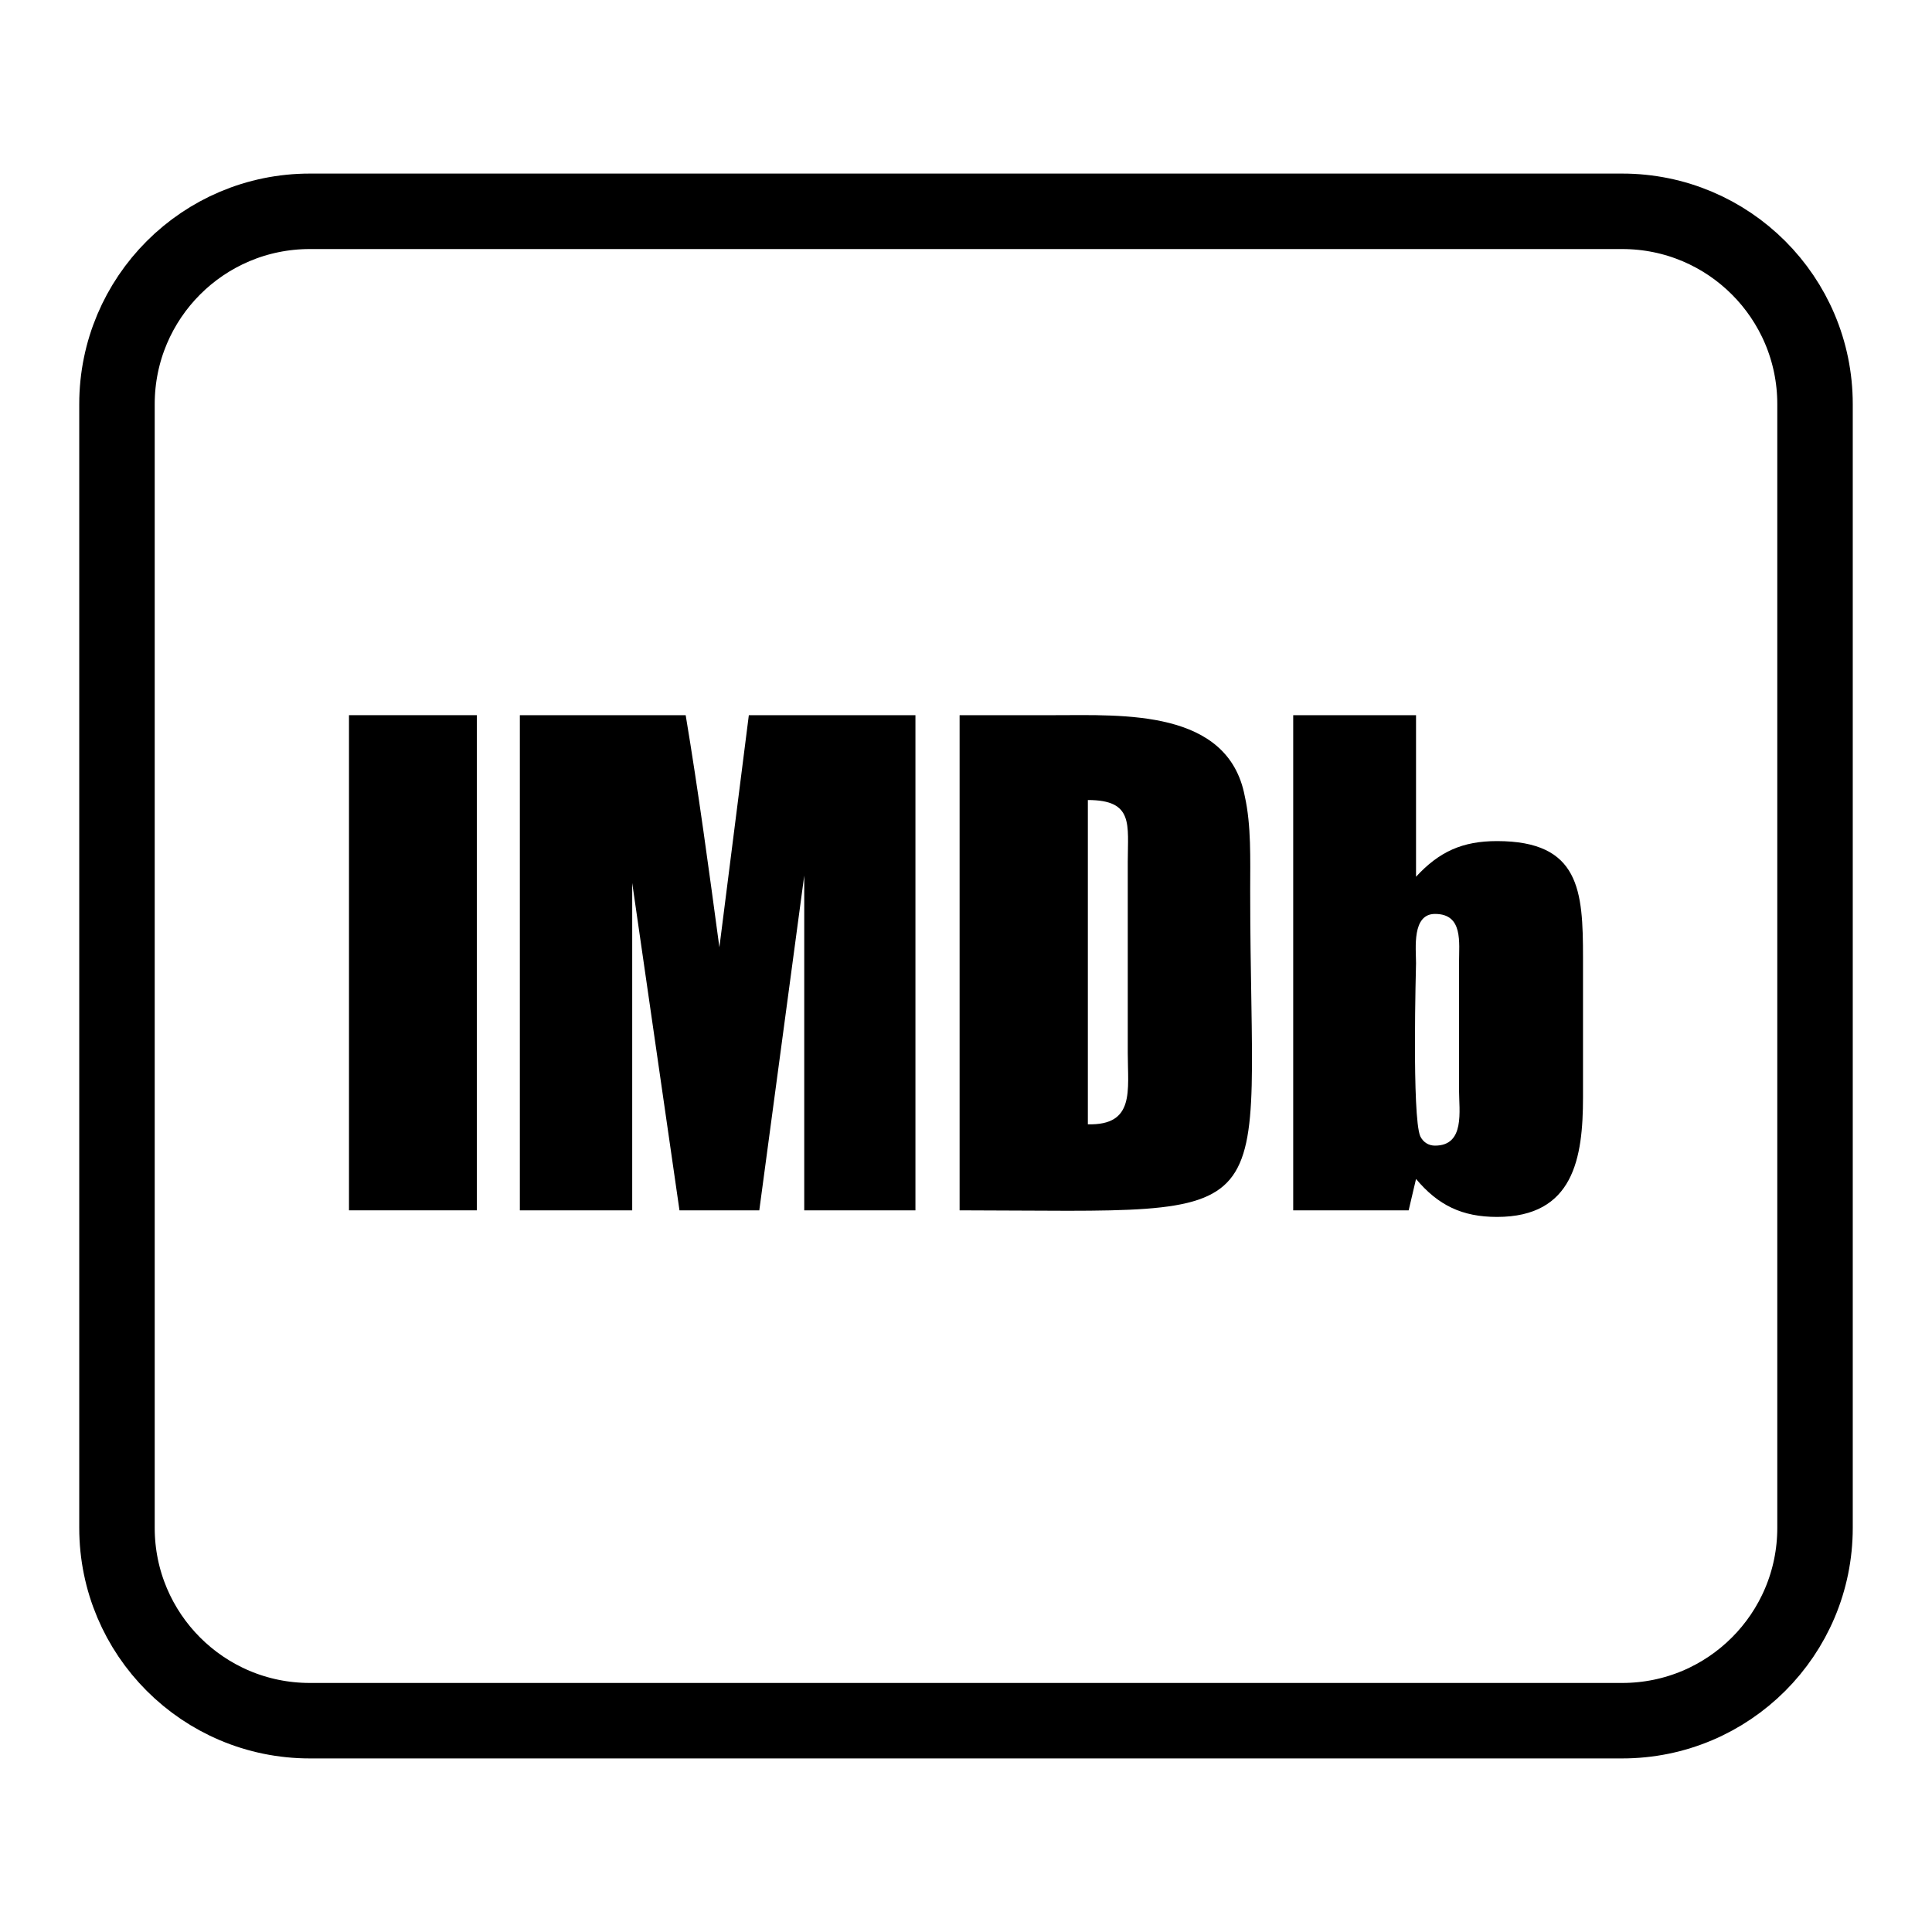
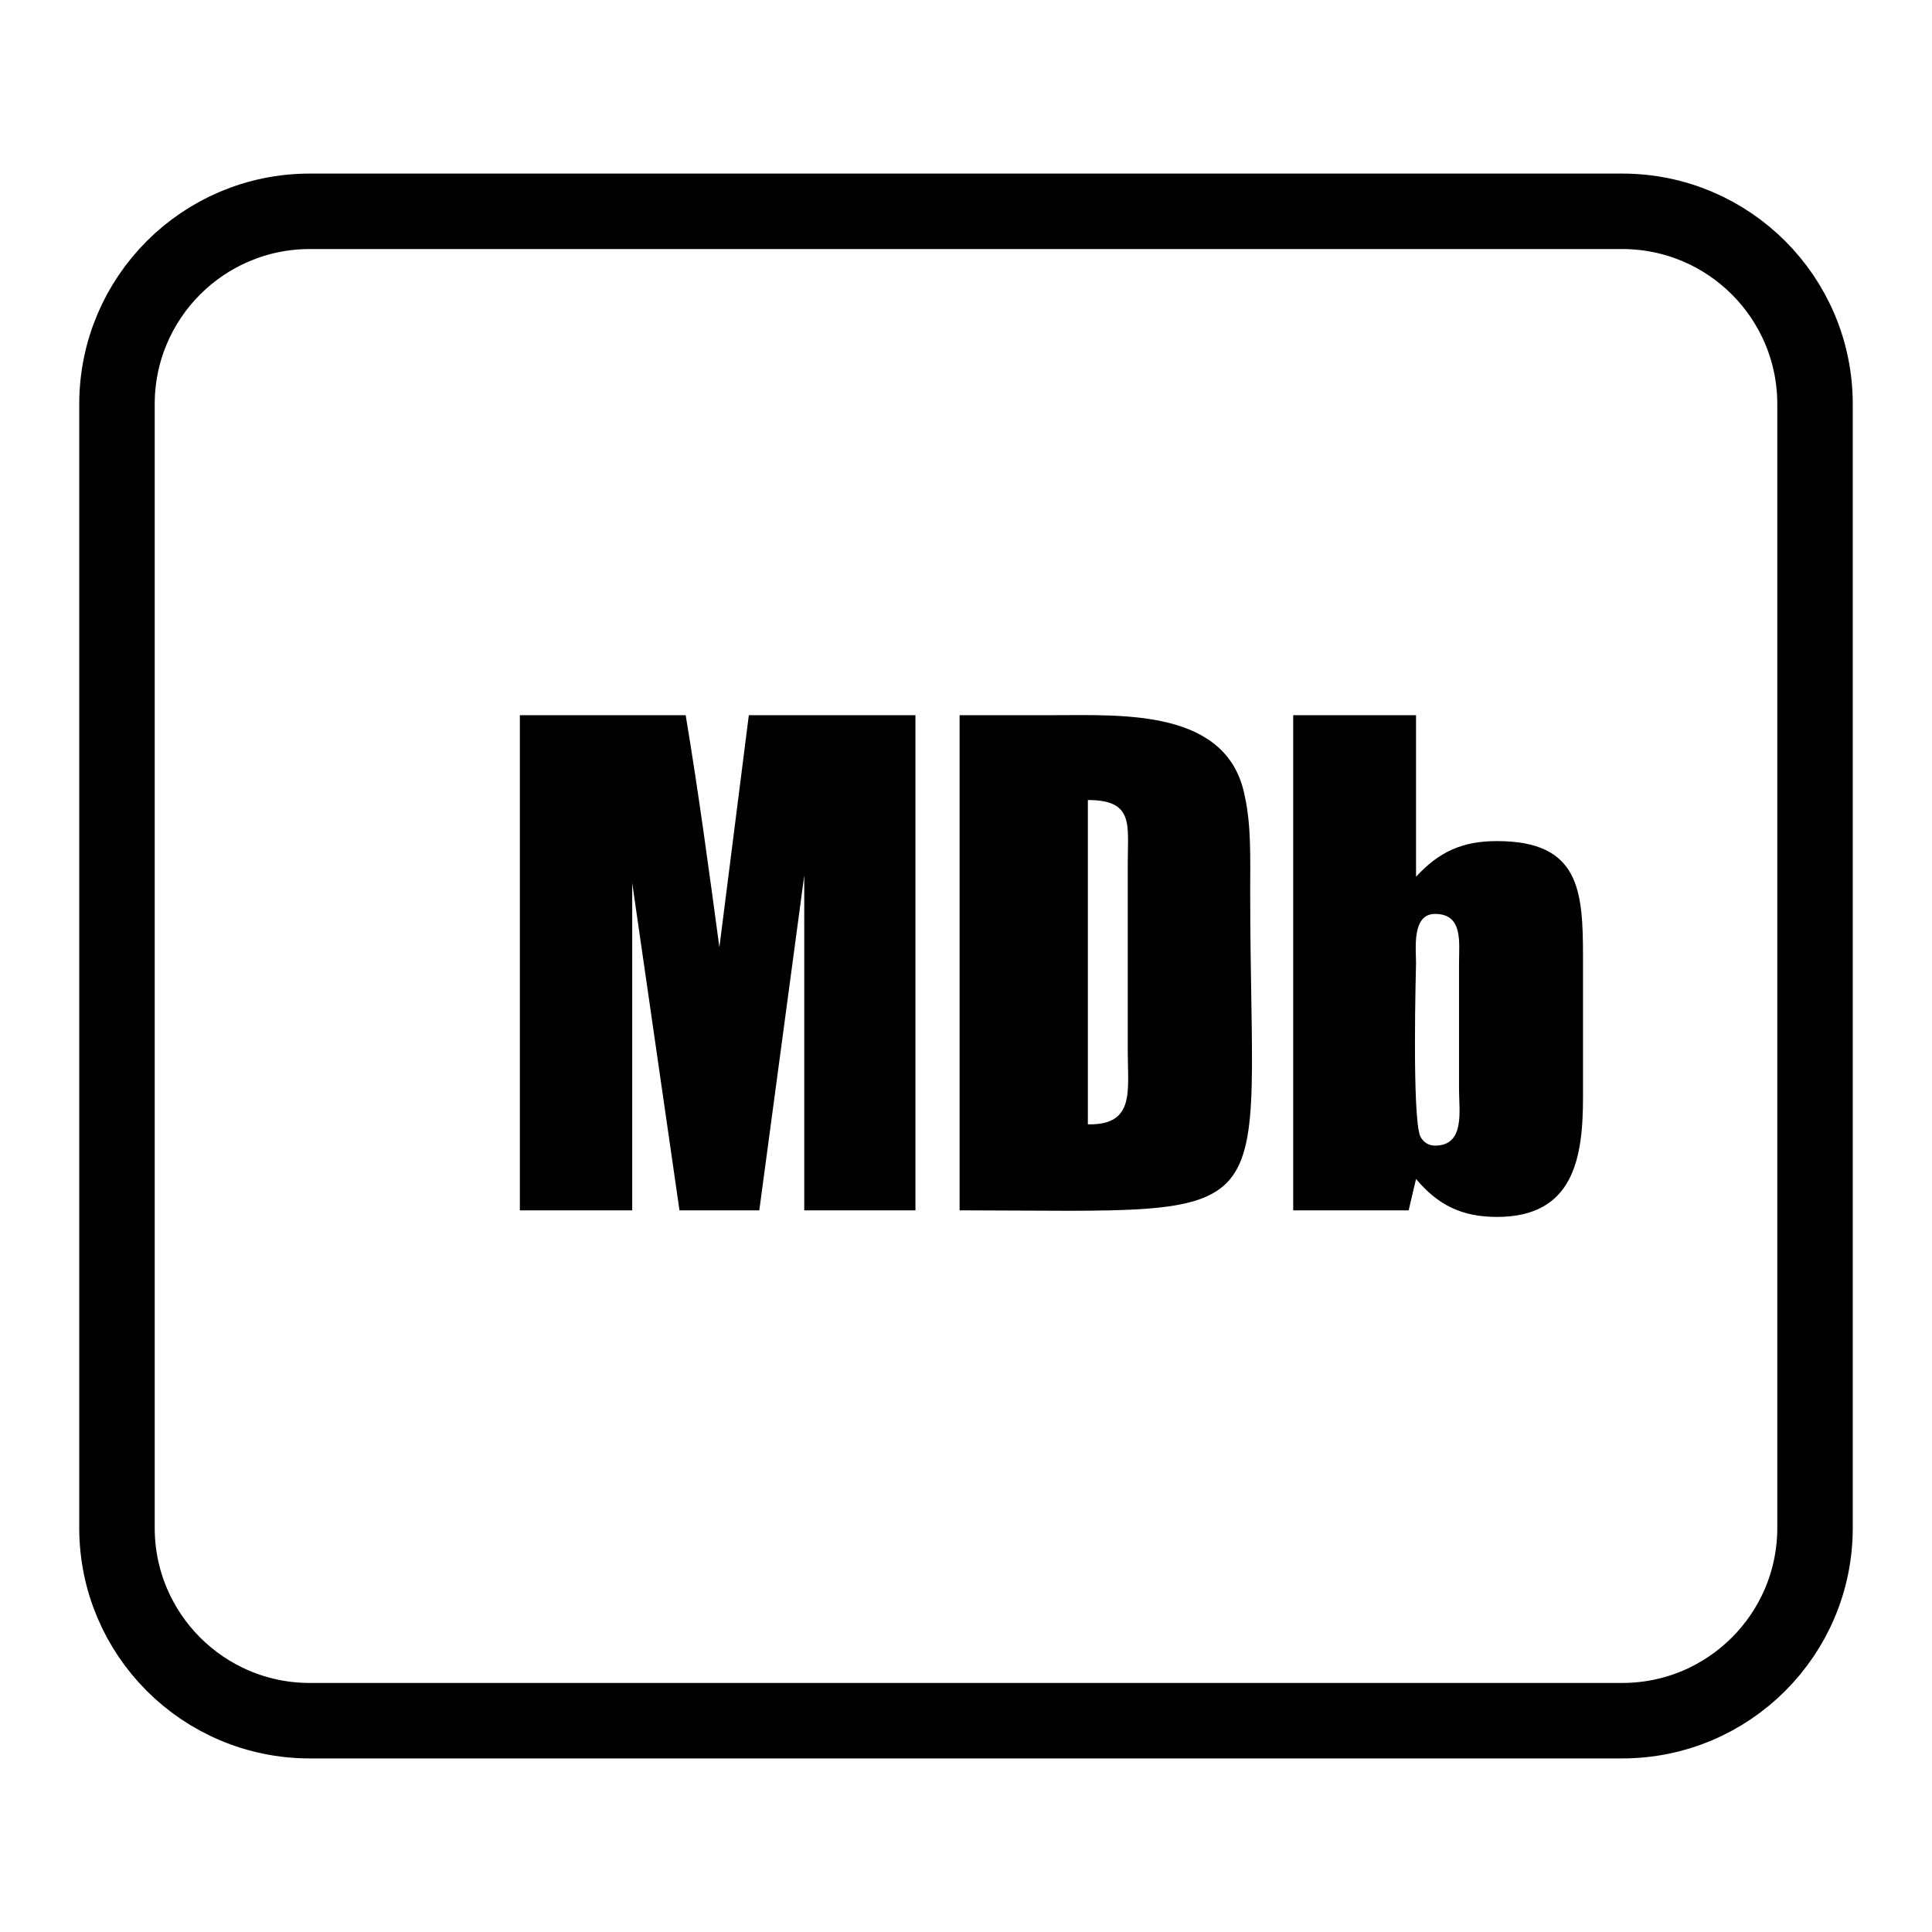
<svg xmlns="http://www.w3.org/2000/svg" height="512px" style="enable-background:new 0 0 512 512;" version="1.1" viewBox="0 0 512 512" width="512px" xml:space="preserve">
  <g id="comp_x5F_171-imdb">
    <g>
      <g>
-         <rect height="131.222" width="33.884" x="92.485" y="189.529" />
        <path d="M190.646,251.032c-2.773-20.536-5.544-41.174-8.933-61.503h-43.947v131.222h29.776v-86.763l12.528,86.763h21.15     l11.912-88.714v88.714h29.469V189.529h-44.152L190.646,251.032z" />
        <path d="M329.877,210.987c-4.414-23.102-32.24-21.458-50.311-21.458h-25.261v131.222c88.407,0.104,77.009,6.16,77.009-84.709     C331.314,227.724,331.624,218.792,329.877,210.987z M288.293,297.955v-85.94c12.219,0,10.576,6.47,10.576,16.428v50.622     C298.869,289.023,300.819,298.265,288.293,297.955z" />
        <path d="M396.72,222.898c-9.137,0-15.298,2.773-21.457,9.447v-42.816h-32.55v131.222h30.597l1.953-8.317     c5.852,6.982,12.218,10.063,21.457,10.063c20.331,0,22.795-15.607,22.795-31.729v-36.964     C419.515,236.042,418.693,222.898,396.72,222.898z M380.293,303.604c-1.642,0-3.081-0.823-3.902-2.465     c-2.26-5.237-1.128-45.282-1.128-45.897c0-3.902-1.132-13.041,5.03-13.041c7.496,0,6.364,7.497,6.364,13.041v33.574     C386.657,294.362,388.301,303.604,380.293,303.604z" />
      </g>
      <path d="    M429.902,456H82.098C53.877,456,31,433.123,31,404.902V107.098C31,78.877,53.877,56,82.098,56h347.805    C458.123,56,481,78.877,481,107.098v297.805C481,433.123,458.123,456,429.902,456z" style="fill:none;stroke:#000000;stroke-width:20;stroke-linecap:round;stroke-linejoin:round;stroke-miterlimit:10;" />
    </g>
  </g>
  <g id="Layer_1" />
</svg>